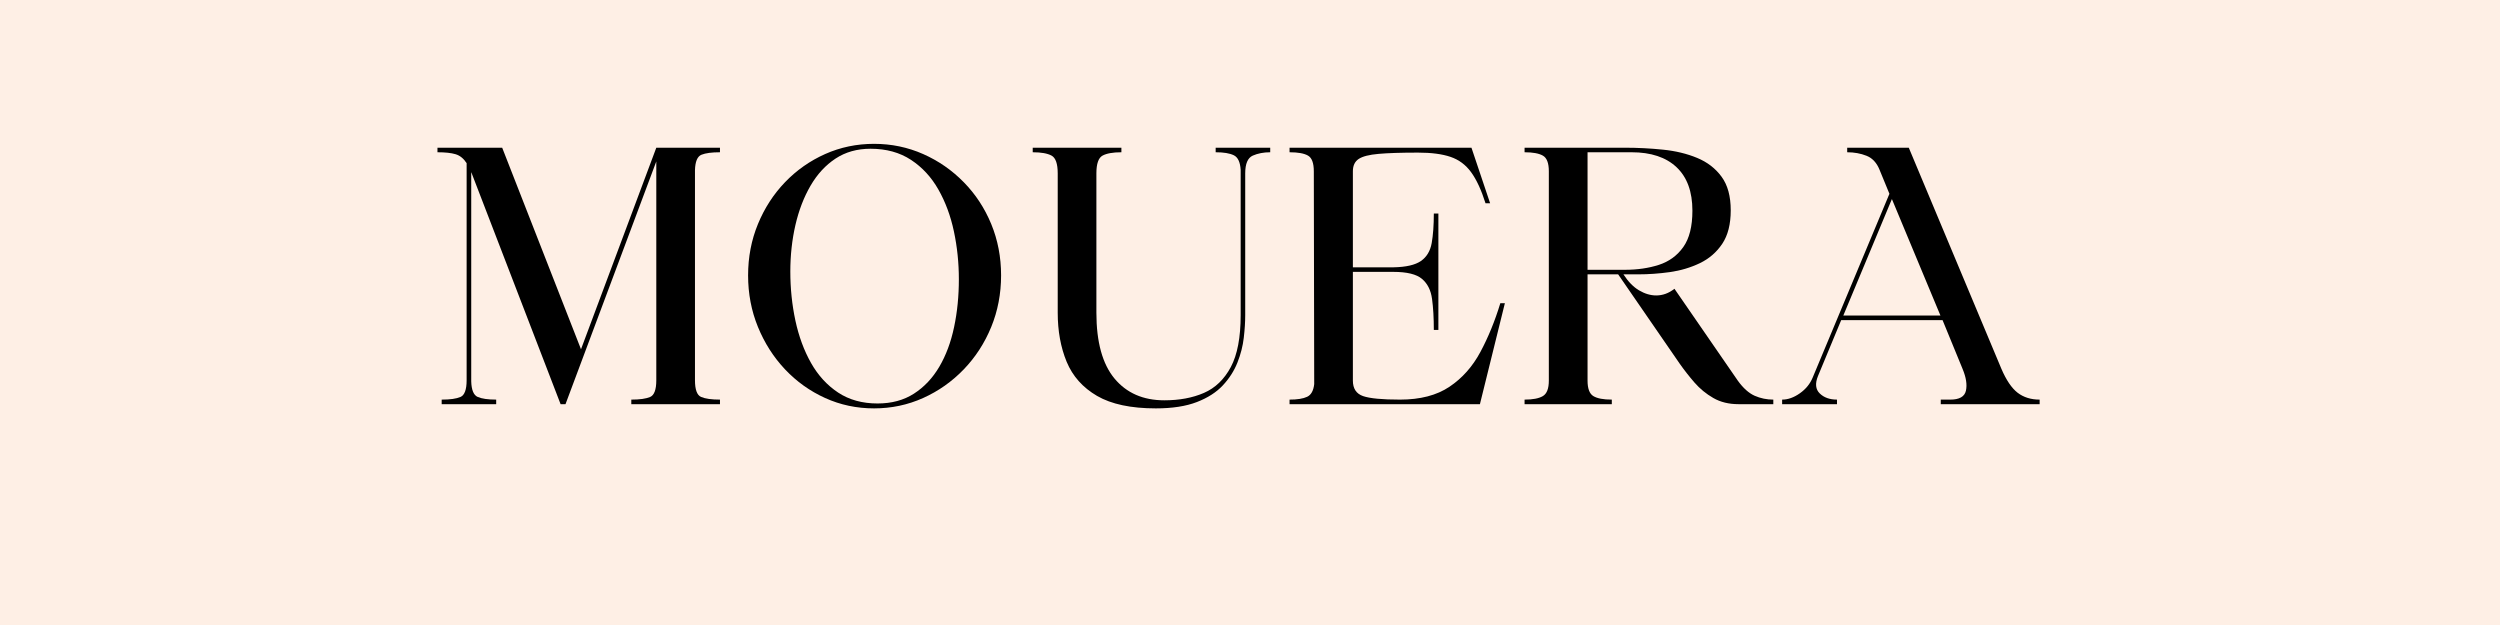
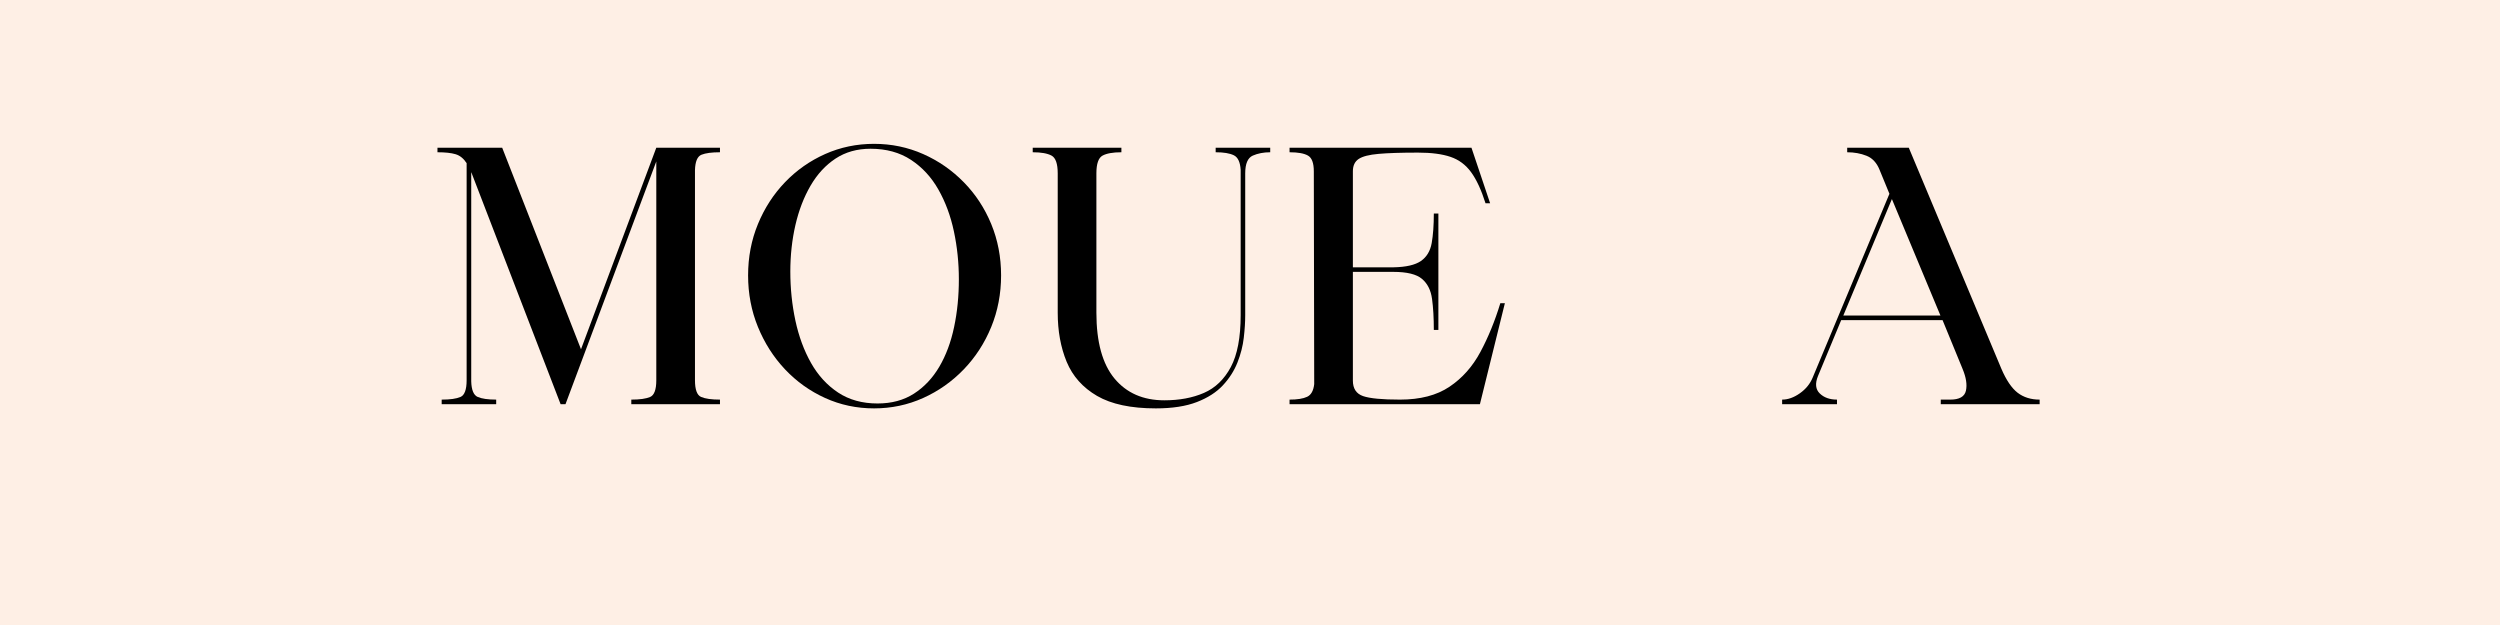
<svg xmlns="http://www.w3.org/2000/svg" version="1.0" preserveAspectRatio="xMidYMid meet" height="300" viewBox="0 0 900 225" zoomAndPan="magnify" width="1200">
  <defs>
    <g />
  </defs>
-   <rect fill-opacity="1" height="270" y="-22.5" fill="#ffffff" width="1080" x="-90" />
  <rect fill-opacity="1" height="270" y="-22.5" fill="#feefe5" width="1080" x="-90" />
  <g fill-opacity="1" fill="#000000">
    <g transform="translate(154.315, 145.502)">
      <g>
        <path d="M 3.172 -90.688 L 3.172 -92.328 L 26.469 -92.328 L 54.844 -19.766 L 81.953 -92.328 L 104.875 -92.328 L 104.875 -90.688 C 101.914 -90.688 99.695 -90.391 98.219 -89.797 C 96.738 -89.203 95.957 -87.344 95.875 -84.219 L 95.875 -8.609 C 95.875 -5.234 96.613 -3.227 98.094 -2.594 C 99.57 -1.957 101.832 -1.641 104.875 -1.641 L 104.875 0 L 72.953 0 L 72.953 -1.641 C 75.992 -1.641 78.254 -1.957 79.734 -2.594 C 81.211 -3.227 81.953 -5.234 81.953 -8.609 L 81.953 -87.391 L 49.266 0 L 47.5 0 L 15.703 -82.578 C 15.617 -82.742 15.555 -82.91 15.516 -83.078 C 15.473 -83.254 15.41 -83.383 15.328 -83.469 L 15.328 -8.234 C 15.41 -5.109 16.191 -3.227 17.672 -2.594 C 19.148 -1.957 21.363 -1.641 24.312 -1.641 L 24.312 0 L 4.688 0 L 4.688 -1.641 C 7.727 -1.641 9.984 -1.957 11.453 -2.594 C 12.93 -3.227 13.672 -5.234 13.672 -8.609 L 13.672 -86.766 C 12.578 -88.453 11.25 -89.523 9.688 -89.984 C 8.125 -90.453 5.953 -90.688 3.172 -90.688 Z M 3.172 -90.688" />
      </g>
    </g>
  </g>
  <g fill-opacity="1" fill="#000000">
    <g transform="translate(262.986, 145.502)">
      <g>
        <path d="M 6.328 -46.359 C 6.328 -52.941 7.508 -59.102 9.875 -64.844 C 12.238 -70.582 15.488 -75.602 19.625 -79.906 C 23.77 -84.219 28.582 -87.598 34.062 -90.047 C 39.551 -92.492 45.422 -93.719 51.672 -93.719 C 57.922 -93.719 63.812 -92.492 69.344 -90.047 C 74.875 -87.598 79.75 -84.219 83.969 -79.906 C 88.195 -75.602 91.492 -70.582 93.859 -64.844 C 96.223 -59.102 97.406 -52.941 97.406 -46.359 C 97.406 -39.773 96.223 -33.586 93.859 -27.797 C 91.492 -22.016 88.195 -16.926 83.969 -12.531 C 79.75 -8.145 74.875 -4.707 69.344 -2.219 C 63.812 0.27 57.922 1.516 51.672 1.516 C 45.422 1.516 39.551 0.27 34.062 -2.219 C 28.582 -4.707 23.77 -8.145 19.625 -12.531 C 15.488 -16.926 12.238 -22.016 9.875 -27.797 C 7.508 -33.586 6.328 -39.773 6.328 -46.359 Z M 50.406 -91.953 C 45.594 -91.953 41.391 -90.77 37.797 -88.406 C 34.211 -86.039 31.219 -82.789 28.812 -78.656 C 26.406 -74.52 24.586 -69.789 23.359 -64.469 C 22.141 -59.145 21.531 -53.57 21.531 -47.75 C 21.531 -41.664 22.141 -35.773 23.359 -30.078 C 24.586 -24.379 26.469 -19.289 29 -14.812 C 31.531 -10.344 34.781 -6.797 38.75 -4.172 C 42.719 -1.555 47.445 -0.25 52.938 -0.25 C 58.008 -0.25 62.379 -1.43 66.047 -3.797 C 69.723 -6.16 72.766 -9.391 75.172 -13.484 C 77.578 -17.578 79.348 -22.328 80.484 -27.734 C 81.629 -33.141 82.203 -38.883 82.203 -44.969 C 82.203 -50.875 81.609 -56.613 80.422 -62.188 C 79.242 -67.758 77.383 -72.781 74.844 -77.25 C 72.312 -81.727 69.02 -85.297 64.969 -87.953 C 60.914 -90.617 56.062 -91.953 50.406 -91.953 Z M 50.406 -91.953" />
      </g>
    </g>
  </g>
  <g fill-opacity="1" fill="#000000">
    <g transform="translate(366.717, 145.502)">
      <g>
        <path d="M 5.062 -90.688 L 5.062 -92.328 L 36.984 -92.328 L 36.984 -90.688 C 33.941 -90.688 31.68 -90.285 30.203 -89.484 C 28.723 -88.68 27.984 -86.551 27.984 -83.094 L 27.984 -32.938 C 27.984 -22.375 30.156 -14.473 34.5 -9.234 C 38.852 -4.004 44.832 -1.391 52.438 -1.391 C 57.844 -1.391 62.594 -2.273 66.688 -4.047 C 70.781 -5.828 74.008 -8.93 76.375 -13.359 C 78.738 -17.797 79.922 -24.023 79.922 -32.047 L 79.922 -84.359 C 79.754 -87.141 78.93 -88.891 77.453 -89.609 C 75.973 -90.328 73.797 -90.688 70.922 -90.688 L 70.922 -92.328 L 90.562 -92.328 L 90.562 -90.688 C 88.195 -90.688 86.102 -90.285 84.281 -89.484 C 82.469 -88.68 81.562 -86.551 81.562 -83.094 L 81.562 -32.047 C 81.562 -29.598 81.391 -26.895 81.047 -23.938 C 80.711 -20.977 79.953 -18 78.766 -15 C 77.586 -12.008 75.836 -9.27 73.516 -6.781 C 71.203 -4.289 68.082 -2.285 64.156 -0.766 C 60.227 0.754 55.305 1.516 49.391 1.516 C 40.441 1.516 33.391 0.02 28.234 -2.969 C 23.086 -5.969 19.438 -10.062 17.281 -15.25 C 15.133 -20.445 14.062 -26.344 14.062 -32.938 L 14.062 -83.094 C 14.062 -86.551 13.32 -88.68 11.844 -89.484 C 10.363 -90.285 8.102 -90.688 5.062 -90.688 Z M 5.062 -90.688" />
      </g>
    </g>
  </g>
  <g fill-opacity="1" fill="#000000">
    <g transform="translate(460.443, 145.502)">
      <g>
        <path d="M 3.797 0 L 3.797 -1.641 C 6.586 -1.641 8.695 -1.977 10.125 -2.656 C 11.562 -3.332 12.41 -4.852 12.672 -7.219 L 12.531 -83.844 C 12.531 -86.801 11.832 -88.68 10.438 -89.484 C 9.051 -90.285 6.836 -90.688 3.797 -90.688 L 3.797 -92.328 L 69.281 -92.328 L 76 -72.328 L 74.344 -72.328 C 72.82 -77.141 71.086 -80.875 69.141 -83.531 C 67.203 -86.188 64.734 -88.02 61.734 -89.031 C 58.742 -90.051 54.844 -90.562 50.031 -90.562 C 43.945 -90.562 39.219 -90.41 35.844 -90.109 C 32.469 -89.816 30.082 -89.207 28.688 -88.281 C 27.289 -87.352 26.594 -85.875 26.594 -83.844 L 26.594 -49.266 L 41.156 -49.266 C 45.719 -49.348 49.031 -50.109 51.094 -51.547 C 53.164 -52.984 54.457 -55.133 54.969 -58 C 55.477 -60.875 55.734 -64.422 55.734 -68.641 L 57.375 -68.641 L 57.375 -26.719 L 55.734 -26.719 C 55.734 -31.031 55.52 -34.75 55.094 -37.875 C 54.676 -41 53.473 -43.406 51.484 -45.094 C 49.504 -46.781 46.062 -47.625 41.156 -47.625 L 26.594 -47.625 L 26.594 -8.484 C 26.594 -5.609 27.816 -3.75 30.266 -2.906 C 32.711 -2.062 37.145 -1.641 43.562 -1.641 C 50.832 -1.641 56.766 -3.18 61.359 -6.266 C 65.961 -9.348 69.676 -13.523 72.5 -18.797 C 75.332 -24.078 77.723 -29.926 79.672 -36.344 L 81.312 -36.344 L 72.328 0 Z M 3.797 0" />
      </g>
    </g>
  </g>
  <g fill-opacity="1" fill="#000000">
    <g transform="translate(545.049, 145.502)">
      <g>
-         <path d="M 3.797 0 L 3.797 -1.641 C 6.754 -1.641 8.945 -2.062 10.375 -2.906 C 11.812 -3.75 12.531 -5.609 12.531 -8.484 L 12.531 -83.844 C 12.531 -86.801 11.812 -88.68 10.375 -89.484 C 8.945 -90.285 6.754 -90.688 3.797 -90.688 L 3.797 -92.328 L 39.766 -92.328 C 44.492 -92.328 49.117 -92.094 53.641 -91.625 C 58.16 -91.164 62.254 -90.176 65.922 -88.656 C 69.598 -87.133 72.531 -84.875 74.719 -81.875 C 76.914 -78.883 78.016 -74.852 78.016 -69.781 C 78.016 -64.801 77 -60.789 74.969 -57.75 C 72.945 -54.719 70.27 -52.395 66.938 -50.781 C 63.602 -49.176 59.992 -48.098 56.109 -47.547 C 52.223 -47.004 48.422 -46.734 44.703 -46.734 L 39.391 -46.734 C 41.078 -44.117 42.953 -42.195 45.016 -40.969 C 47.086 -39.75 49.141 -39.141 51.172 -39.141 C 53.535 -39.141 55.727 -39.941 57.75 -41.547 L 80.547 -8.484 C 82.492 -5.785 84.52 -3.969 86.625 -3.031 C 88.738 -2.102 90.977 -1.641 93.344 -1.641 L 93.344 0 L 80.812 0 C 77.344 0 74.32 -0.738 71.75 -2.219 C 69.176 -3.695 66.914 -5.551 64.969 -7.781 C 63.031 -10.02 61.258 -12.281 59.656 -14.562 L 37.484 -46.734 L 26.469 -46.734 L 26.469 -8.484 C 26.469 -5.609 27.164 -3.75 28.562 -2.906 C 29.957 -2.062 32.172 -1.641 35.203 -1.641 L 35.203 0 Z M 26.469 -48.375 L 39.891 -48.375 C 44.367 -48.375 48.441 -48.961 52.109 -50.141 C 55.785 -51.328 58.723 -53.461 60.922 -56.547 C 63.117 -59.629 64.219 -64 64.219 -69.656 C 64.219 -76.5 62.316 -81.711 58.516 -85.297 C 54.711 -88.891 49.305 -90.688 42.297 -90.688 L 26.469 -90.688 Z M 26.469 -48.375" />
-       </g>
+         </g>
    </g>
  </g>
  <g fill-opacity="1" fill="#000000">
    <g transform="translate(639.661, 145.502)">
      <g>
        <path d="M 21.656 0 L 1.906 0 L 1.906 -1.641 C 4.008 -1.641 6.141 -2.398 8.297 -3.922 C 10.453 -5.441 11.992 -7.344 12.922 -9.625 L 40.531 -75.734 L 36.984 -84.359 C 35.973 -86.891 34.41 -88.578 32.297 -89.422 C 30.18 -90.266 27.859 -90.688 25.328 -90.688 L 25.328 -92.328 L 47.5 -92.328 L 80.812 -12.797 C 82.582 -8.66 84.539 -5.766 86.688 -4.109 C 88.844 -2.461 91.484 -1.641 94.609 -1.641 L 94.609 0 L 59.016 0 L 59.016 -1.641 L 62.438 -1.641 C 65.727 -1.641 67.609 -2.719 68.078 -4.875 C 68.547 -7.031 68.145 -9.629 66.875 -12.672 L 59.656 -30.266 L 23.172 -30.266 L 14.812 -10.125 C 13.719 -7.426 13.93 -5.336 15.453 -3.859 C 16.973 -2.379 19.039 -1.641 21.656 -1.641 Z M 41.422 -73.844 L 23.938 -31.922 L 58.891 -31.922 Z M 41.422 -73.844" />
      </g>
    </g>
  </g>
</svg>